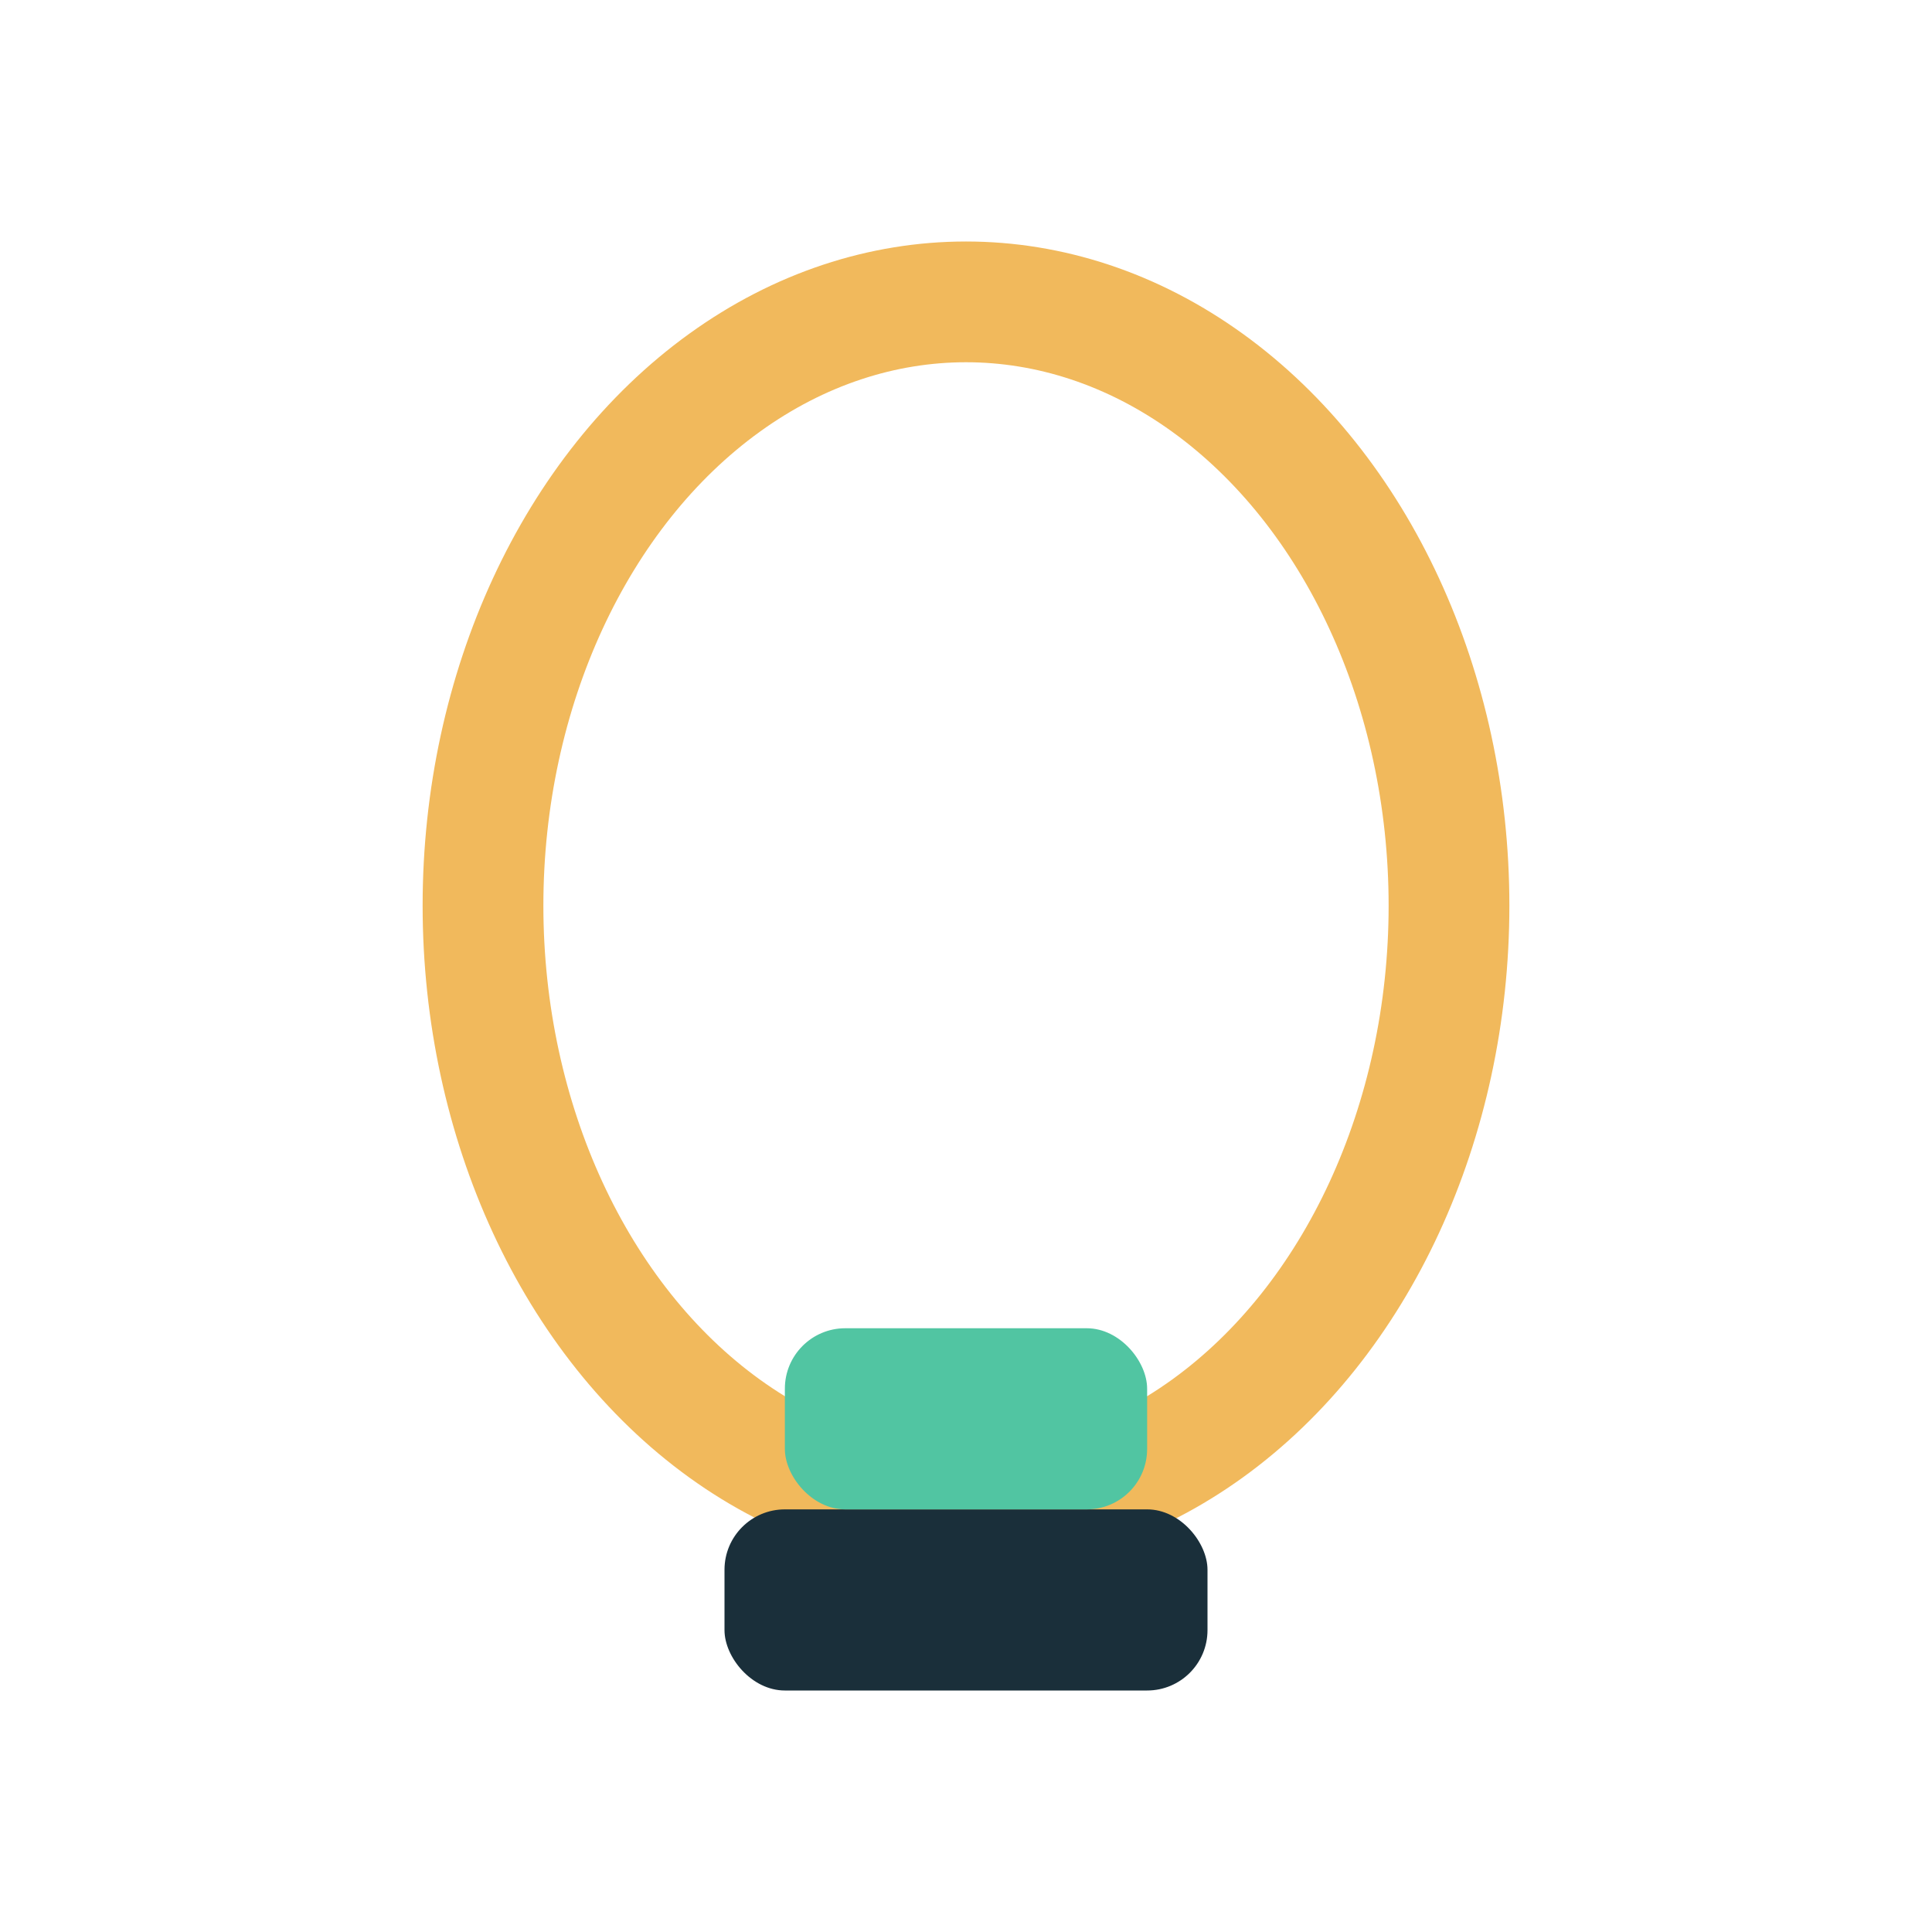
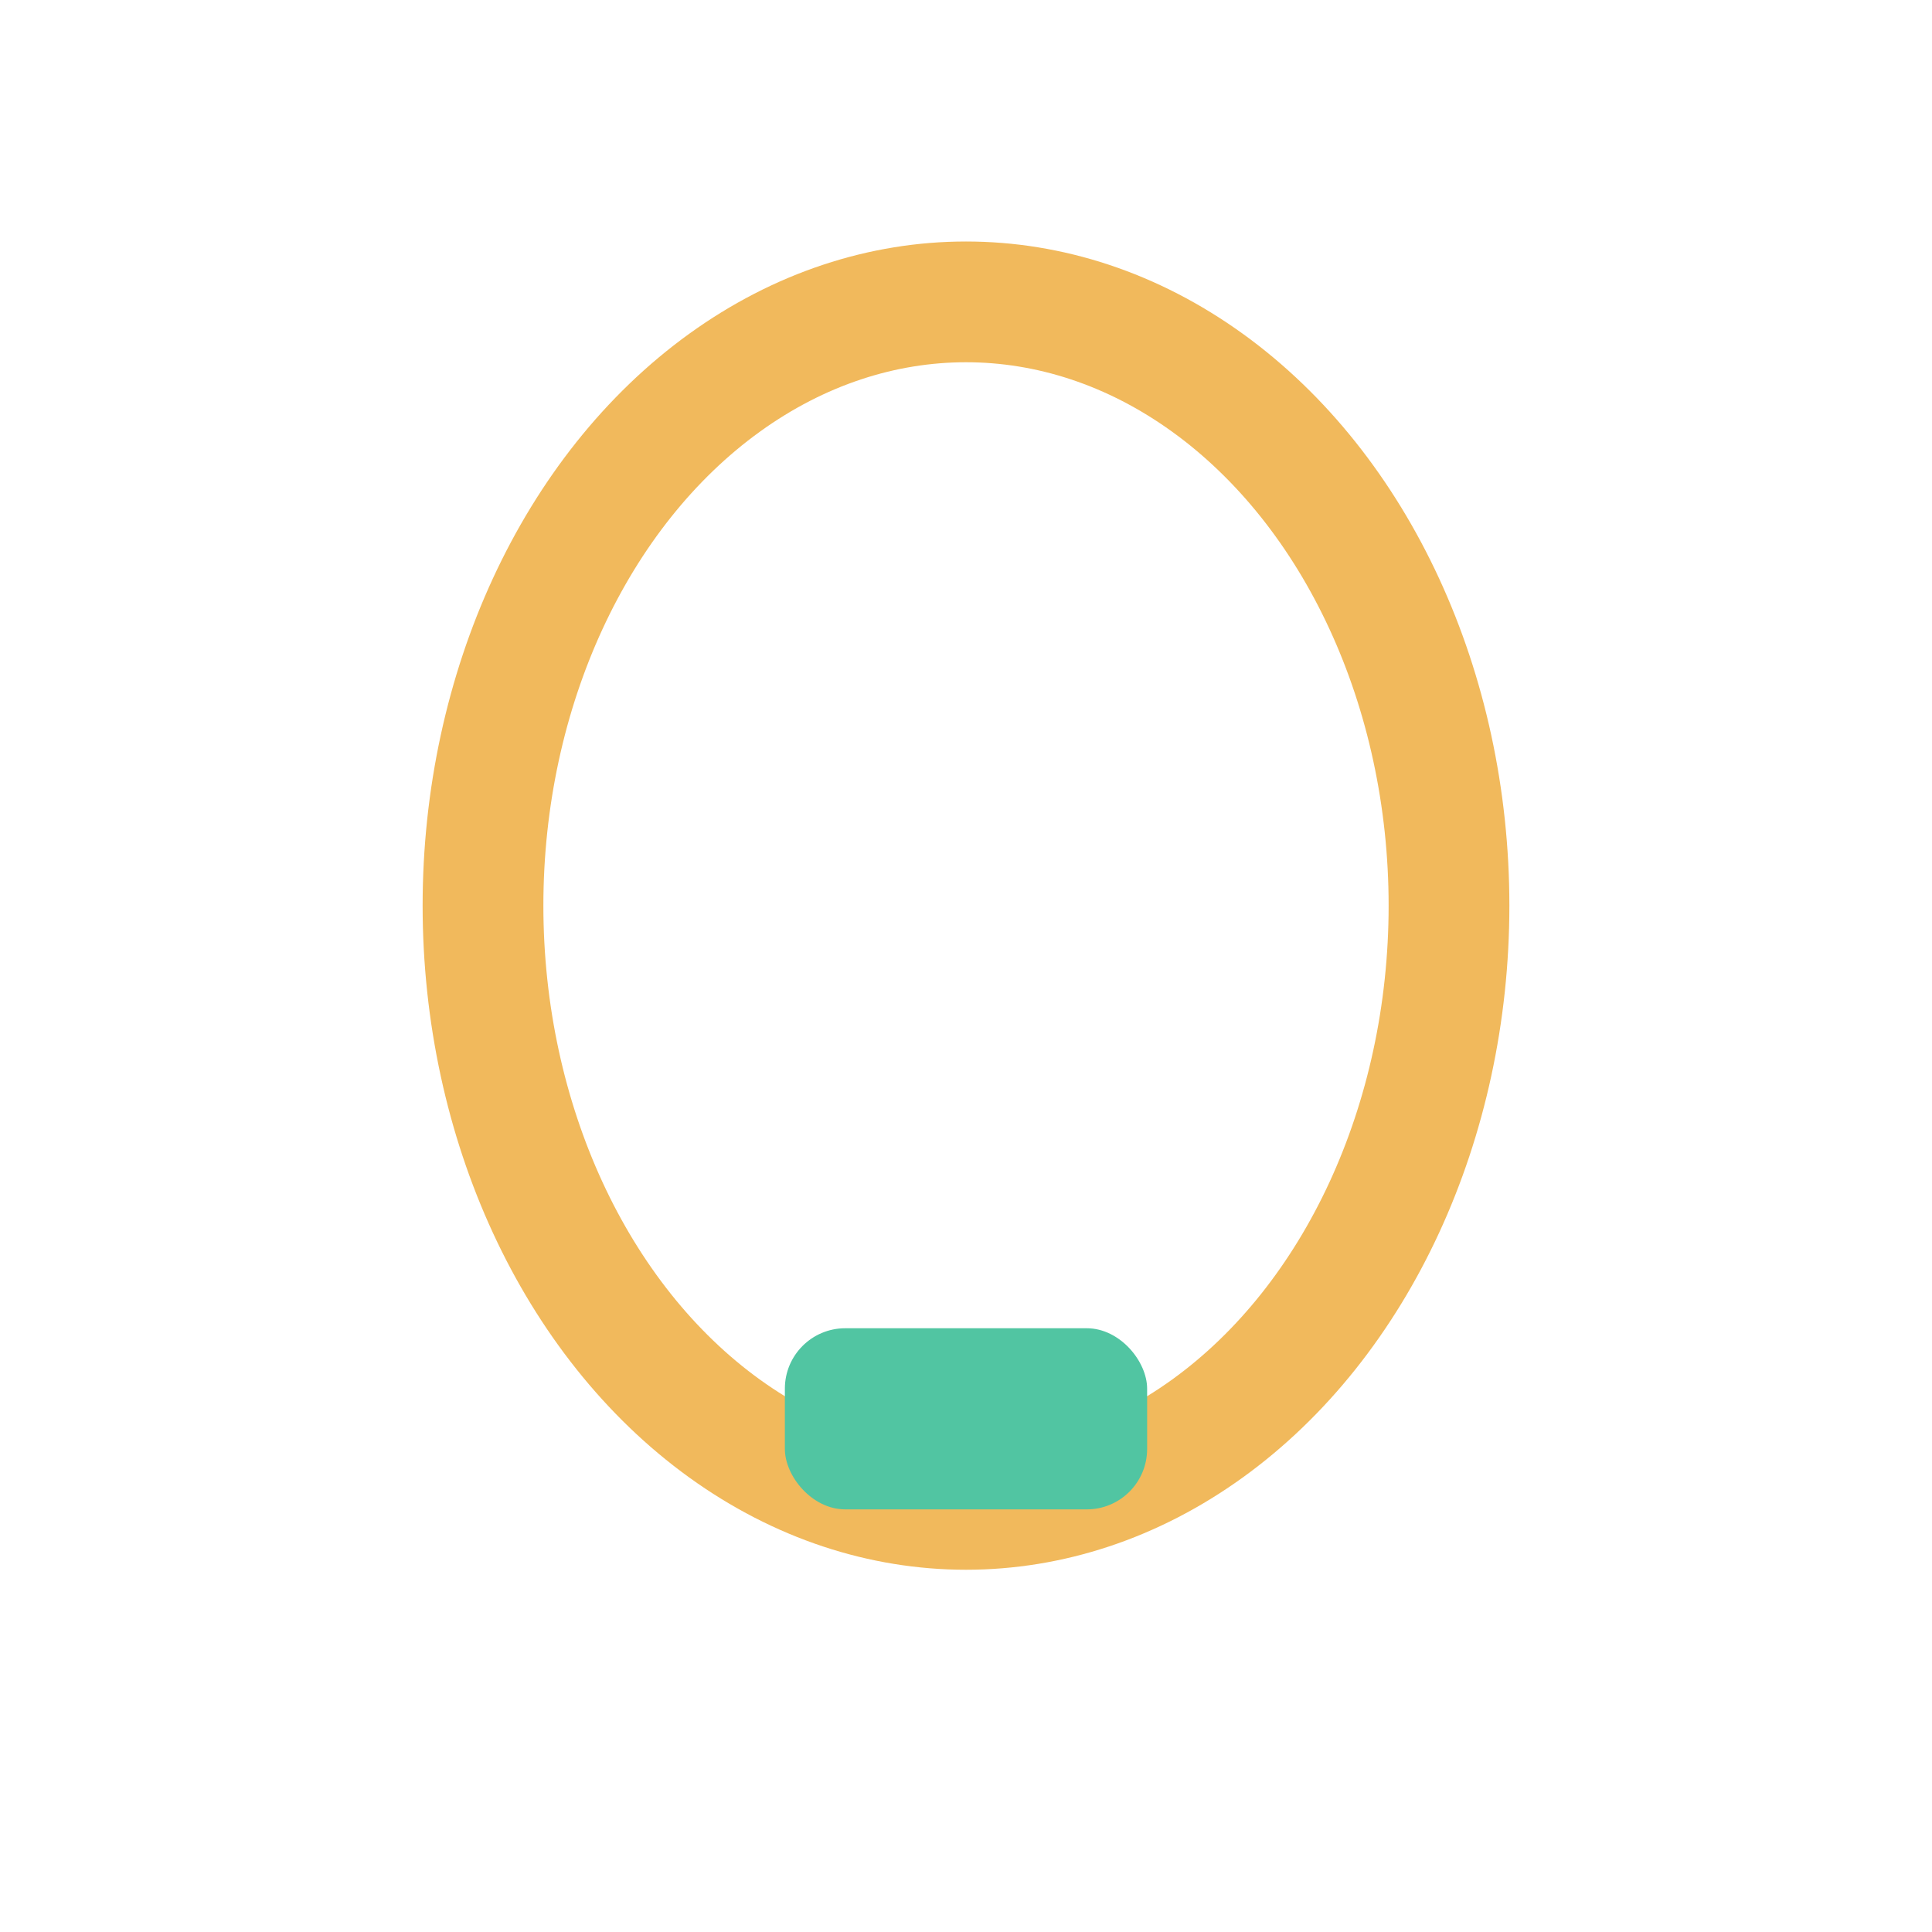
<svg xmlns="http://www.w3.org/2000/svg" width="32" height="32" viewBox="0 0 32 32">
  <ellipse cx="16" cy="15" rx="8" ry="10" fill="none" stroke="#F1B95C" stroke-width="2" />
-   <rect x="12" y="25" width="8" height="3" rx="1" fill="#1A2F3A" />
  <rect x="13" y="22" width="6" height="3" rx="1" fill="#51C5A2" />
</svg>